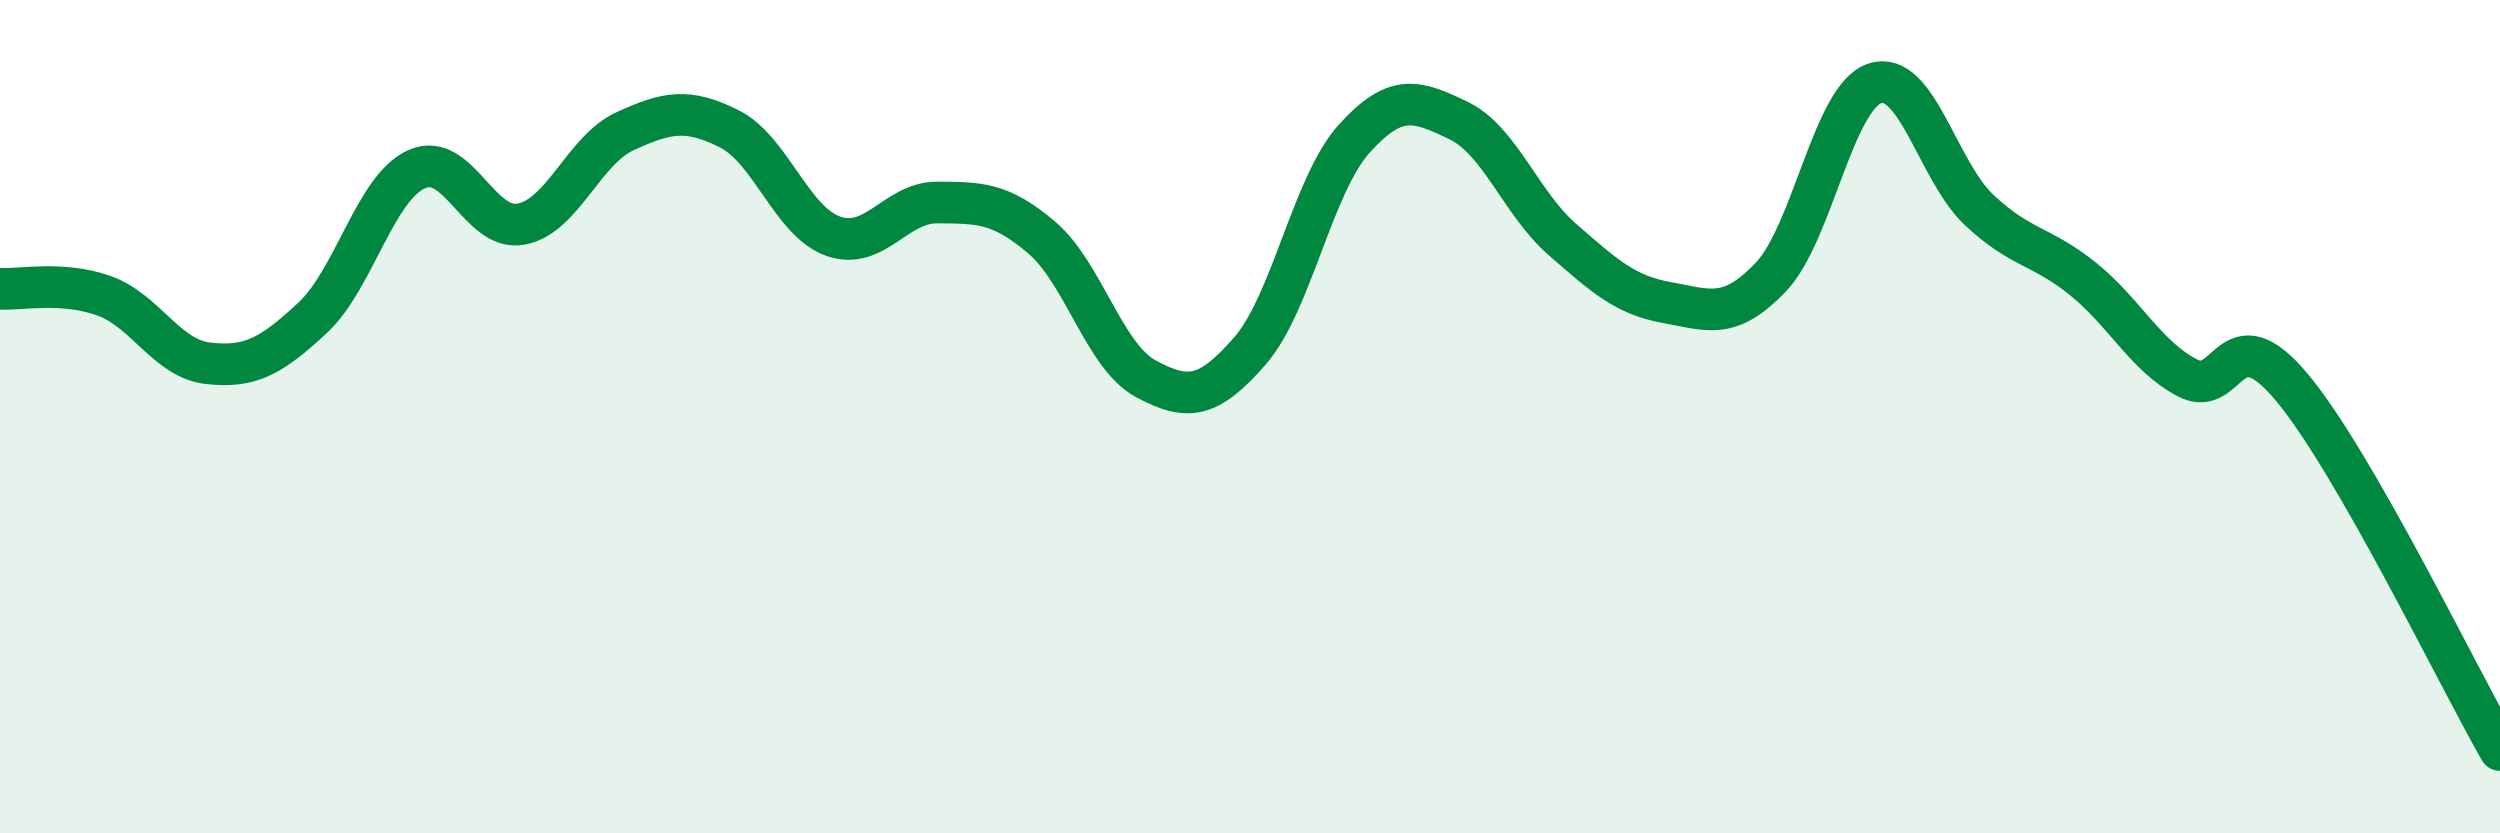
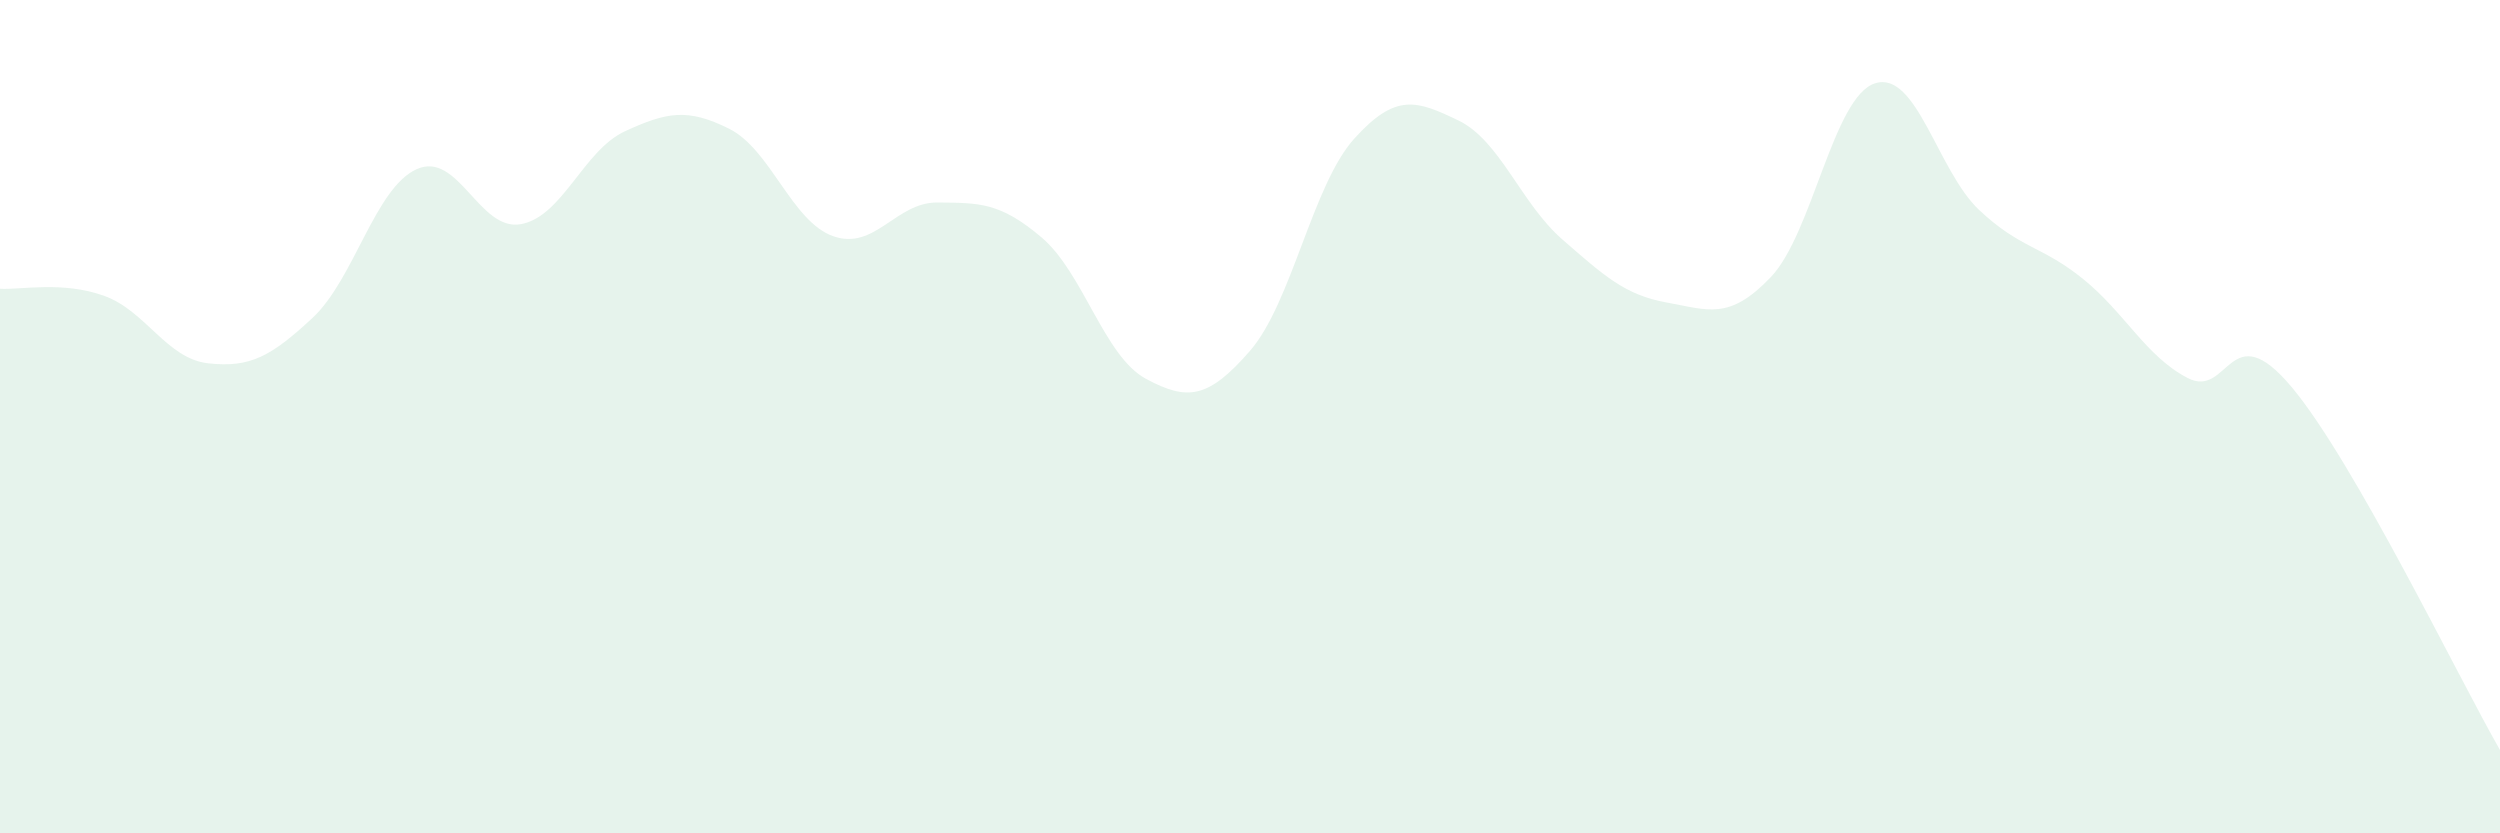
<svg xmlns="http://www.w3.org/2000/svg" width="60" height="20" viewBox="0 0 60 20">
  <path d="M 0,6.93 C 0.5,6.96 1.5,6.74 2.5,7.1 C 3.5,7.46 4,8.61 5,8.72 C 6,8.83 6.5,8.56 7.5,7.63 C 8.5,6.7 9,4.51 10,4.06 C 11,3.61 11.5,5.56 12.5,5.38 C 13.5,5.2 14,3.61 15,3.15 C 16,2.69 16.5,2.59 17.5,3.09 C 18.5,3.59 19,5.32 20,5.67 C 21,6.02 21.5,4.85 22.5,4.86 C 23.5,4.87 24,4.85 25,5.7 C 26,6.55 26.5,8.55 27.5,9.09 C 28.5,9.63 29,9.57 30,8.42 C 31,7.27 31.5,4.44 32.5,3.33 C 33.5,2.22 34,2.41 35,2.89 C 36,3.37 36.5,4.88 37.5,5.75 C 38.5,6.62 39,7.08 40,7.26 C 41,7.44 41.5,7.7 42.5,6.65 C 43.5,5.6 44,2.32 45,2 C 46,1.68 46.5,4.1 47.5,5.04 C 48.5,5.98 49,5.89 50,6.7 C 51,7.51 51.5,8.55 52.5,9.07 C 53.5,9.59 53.5,7.5 55,9.29 C 56.5,11.08 59,16.26 60,18L60 20L0 20Z" fill="#008740" opacity="0.1" stroke-linecap="round" stroke-linejoin="round" />
-   <path d="M 0,6.93 C 0.5,6.96 1.5,6.74 2.5,7.1 C 3.5,7.46 4,8.61 5,8.72 C 6,8.83 6.5,8.56 7.5,7.63 C 8.5,6.7 9,4.51 10,4.06 C 11,3.61 11.5,5.56 12.5,5.38 C 13.5,5.2 14,3.61 15,3.15 C 16,2.69 16.5,2.59 17.5,3.09 C 18.5,3.59 19,5.32 20,5.67 C 21,6.02 21.5,4.85 22.5,4.86 C 23.5,4.87 24,4.85 25,5.7 C 26,6.55 26.5,8.55 27.5,9.09 C 28.5,9.63 29,9.57 30,8.42 C 31,7.27 31.5,4.44 32.5,3.33 C 33.5,2.22 34,2.41 35,2.89 C 36,3.37 36.5,4.88 37.5,5.75 C 38.5,6.62 39,7.08 40,7.26 C 41,7.44 41.5,7.7 42.5,6.65 C 43.5,5.6 44,2.32 45,2 C 46,1.68 46.5,4.1 47.5,5.04 C 48.5,5.98 49,5.89 50,6.7 C 51,7.51 51.5,8.55 52.5,9.07 C 53.5,9.59 53.5,7.5 55,9.29 C 56.5,11.08 59,16.26 60,18" stroke="#008740" stroke-width="1" fill="none" stroke-linecap="round" stroke-linejoin="round" />
</svg>